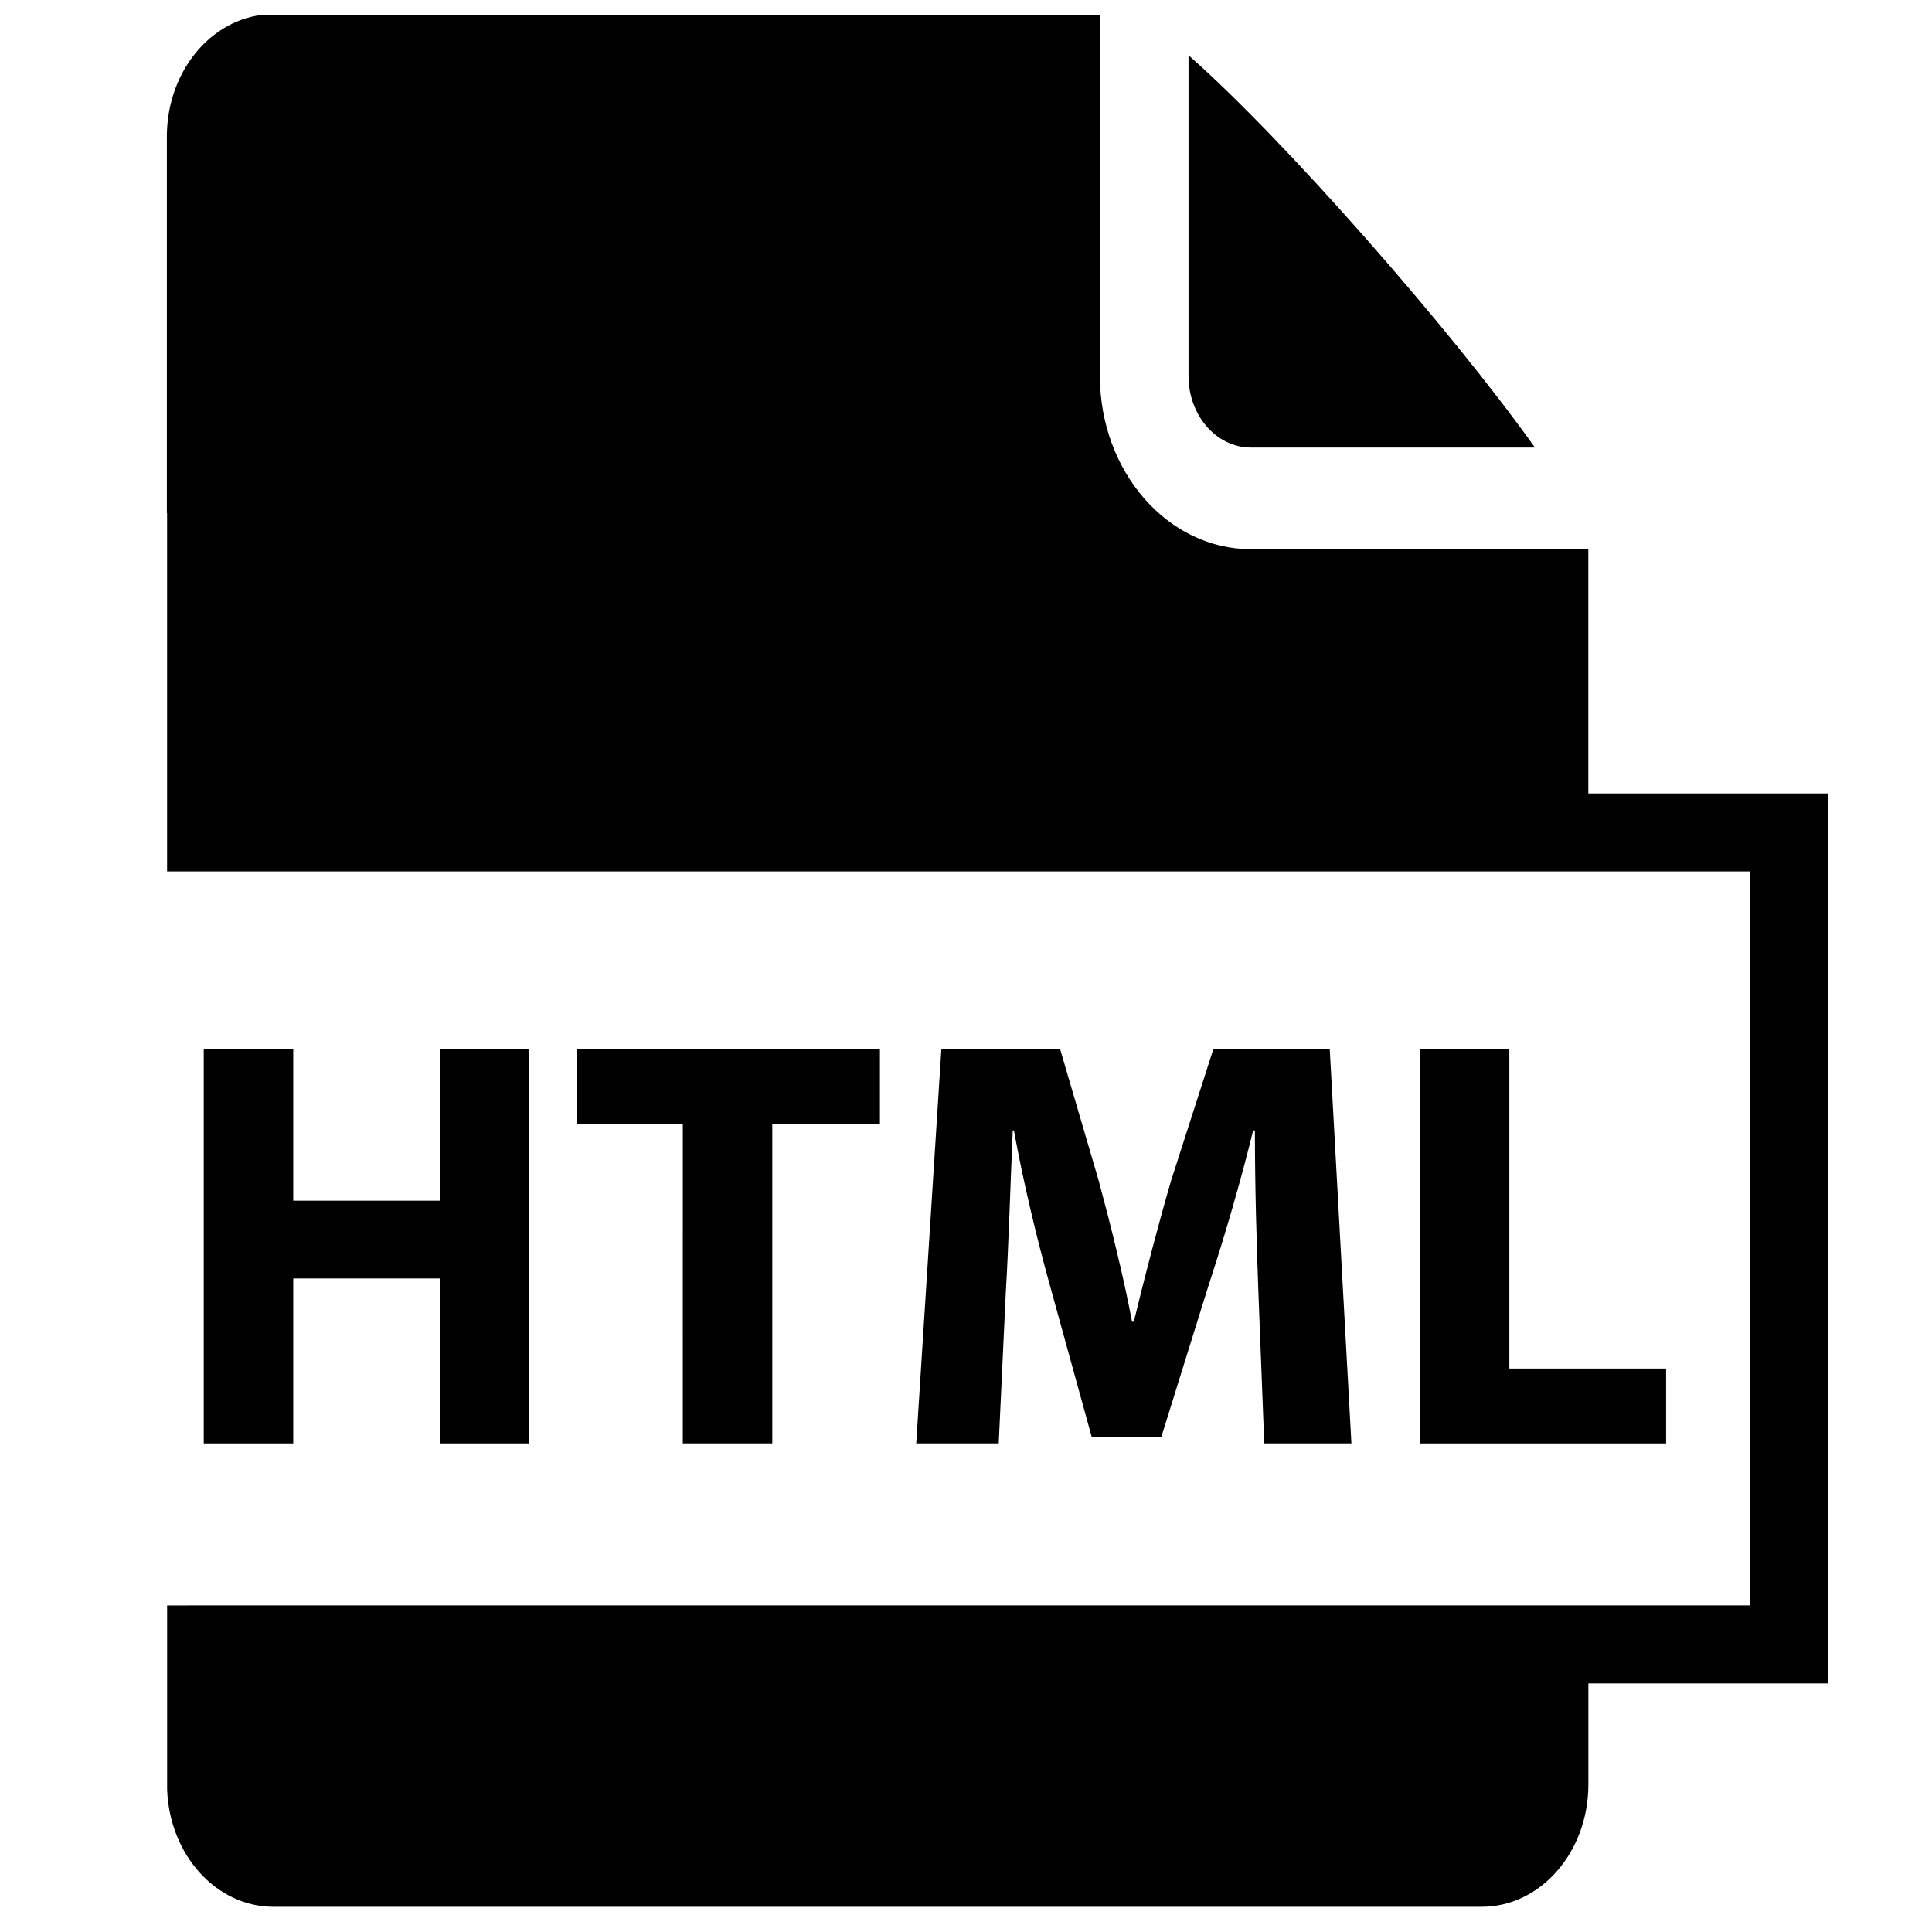
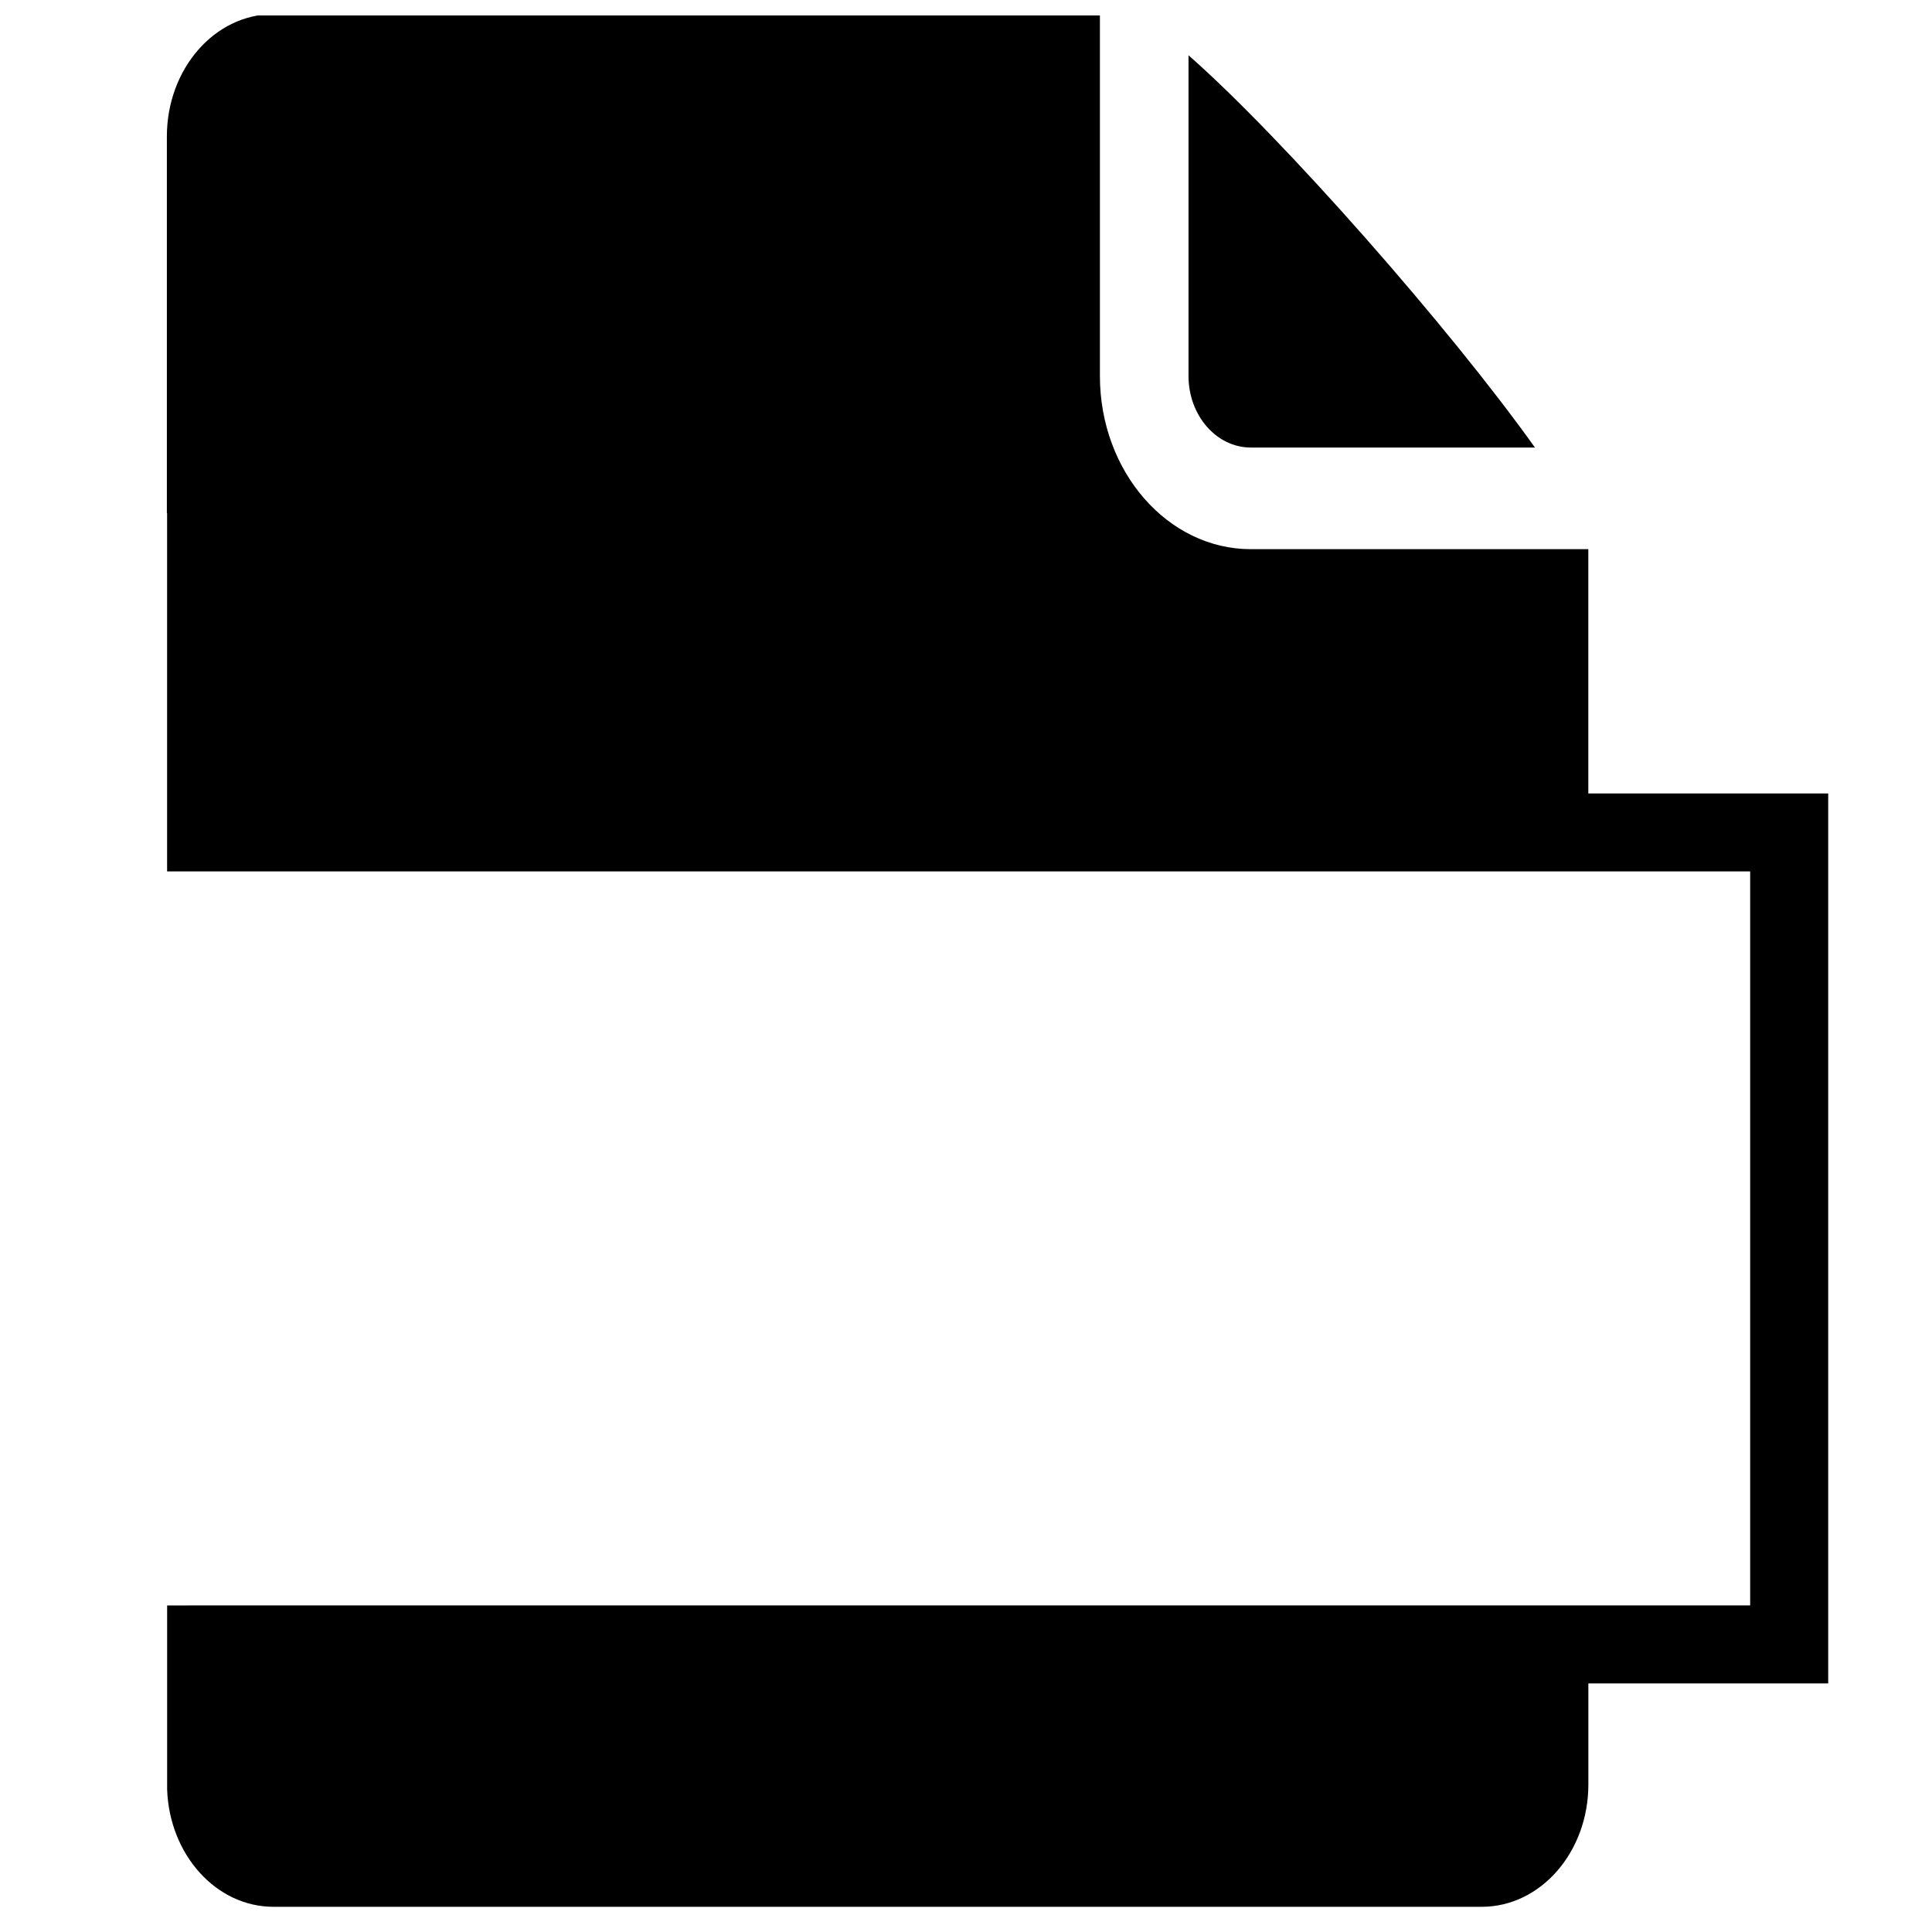
<svg xmlns="http://www.w3.org/2000/svg" width="800px" height="800px" version="1.1" viewBox="144 144 512 512">
  <defs>
    <clipPath id="a">
      <path d="m188 148.09h441v501.91h-441z" />
    </clipPath>
  </defs>
-   <path d="m221.71 422.04v40.148h38.906v-40.148h23.562v104.48h-23.562v-43.715h-38.906v43.715h-23.715v-104.48z" />
-   <path d="m324.95 441.88h-28.059v-19.844h80.297v19.844h-28.523v84.637h-23.719z" />
-   <path d="m477.49 486.52c-0.465-12.555-0.93-27.746-0.93-42.938h-0.465c-3.254 13.328-7.594 28.211-11.625 40.457l-12.711 40.766h-18.445l-11.16-40.457c-3.41-12.246-6.977-27.129-9.457-40.766h-0.309c-0.621 14.105-1.086 30.227-1.859 43.246l-1.859 39.684h-21.863l6.664-104.48h31.469l10.23 34.875c3.254 12.09 6.512 25.113 8.832 37.359h0.465c2.945-12.09 6.512-25.887 9.922-37.516l11.16-34.723h30.848l5.738 104.48h-23.098z" />
-   <path d="m520.27 422.04h23.719v84.637h41.543v19.844h-65.262z" />
  <path d="m475.48 262.6h75.293c-22.594-31.715-66.801-81.98-91.805-103.95v85.004c0 10.449 7.406 18.949 16.512 18.949z" />
  <g clip-path="url(#a)">
    <path d="m564.92 354.27v-64.734h-89.445c-22.047 0-39.988-20.582-39.988-45.887v-95.898h-219.01c-15.605 0-28.254 14.512-28.254 32.422v99.789h0.059v94.973h419.53v194.52l-419.52 0.004v48.793c0.621 17.273 12.984 31.07 28.191 31.07h320.2c15.602 0 28.25-14.516 28.25-32.418v-26.777h63.562v-235.85z" />
  </g>
</svg>